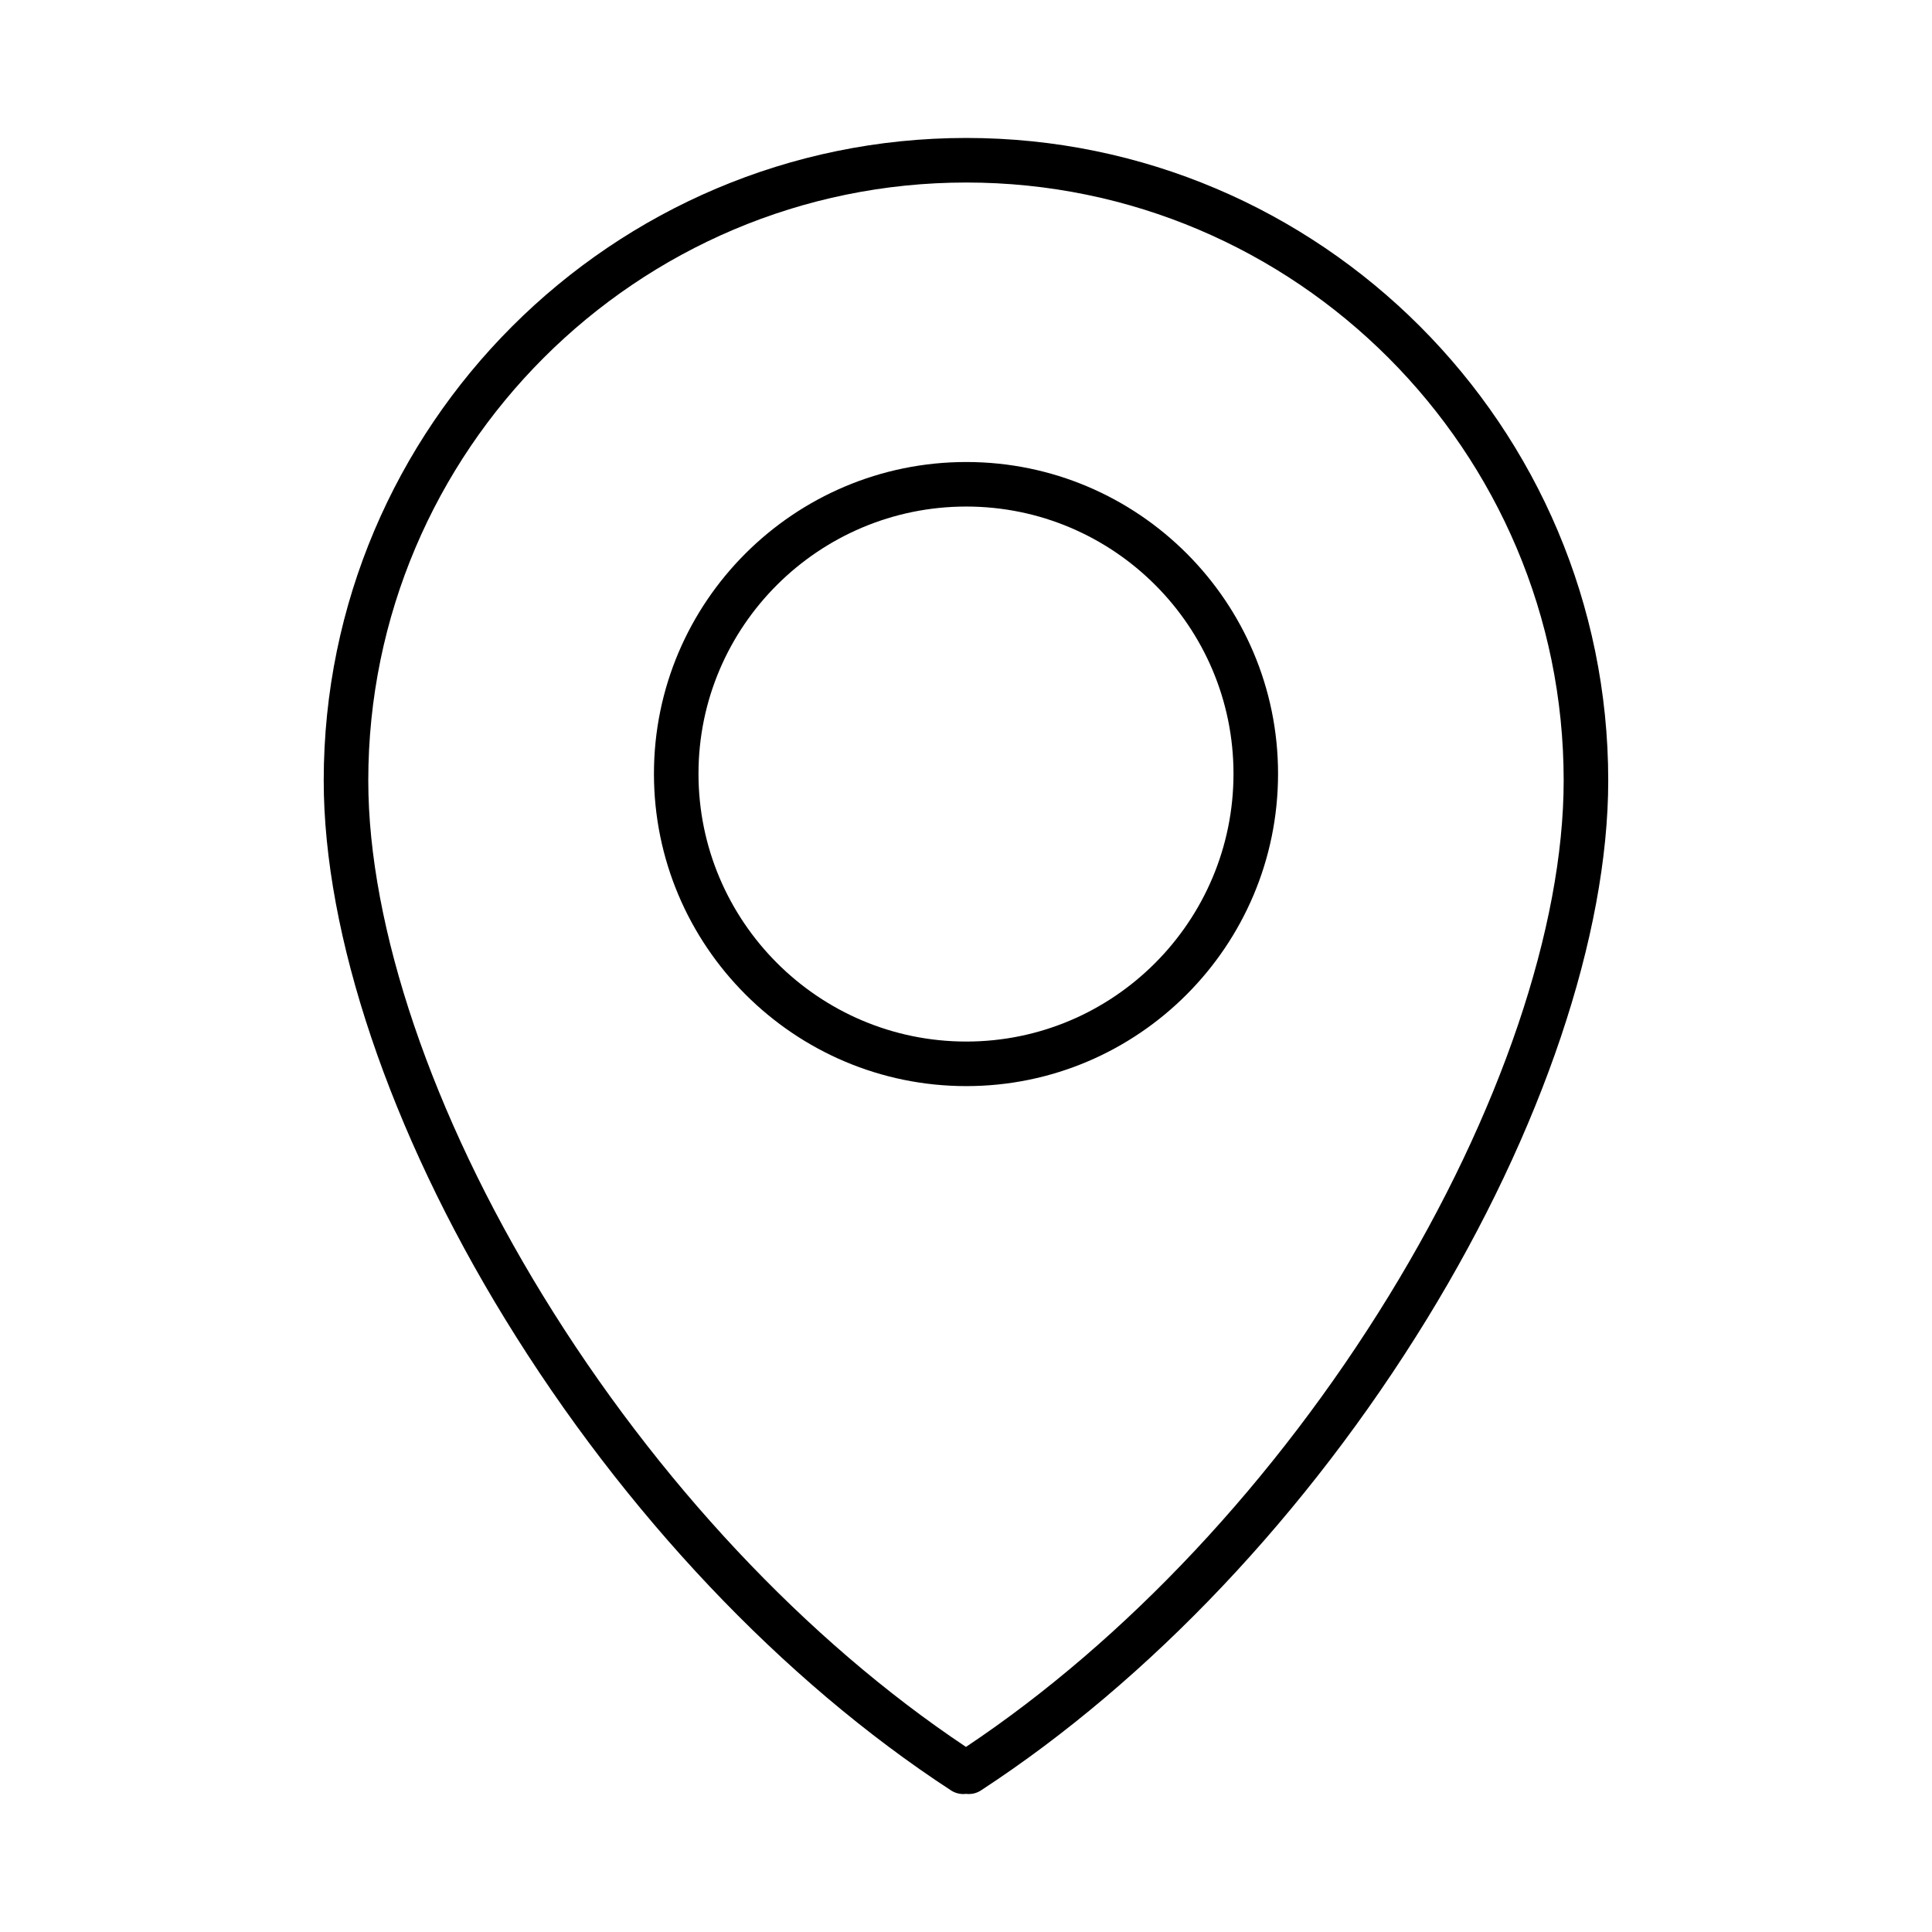
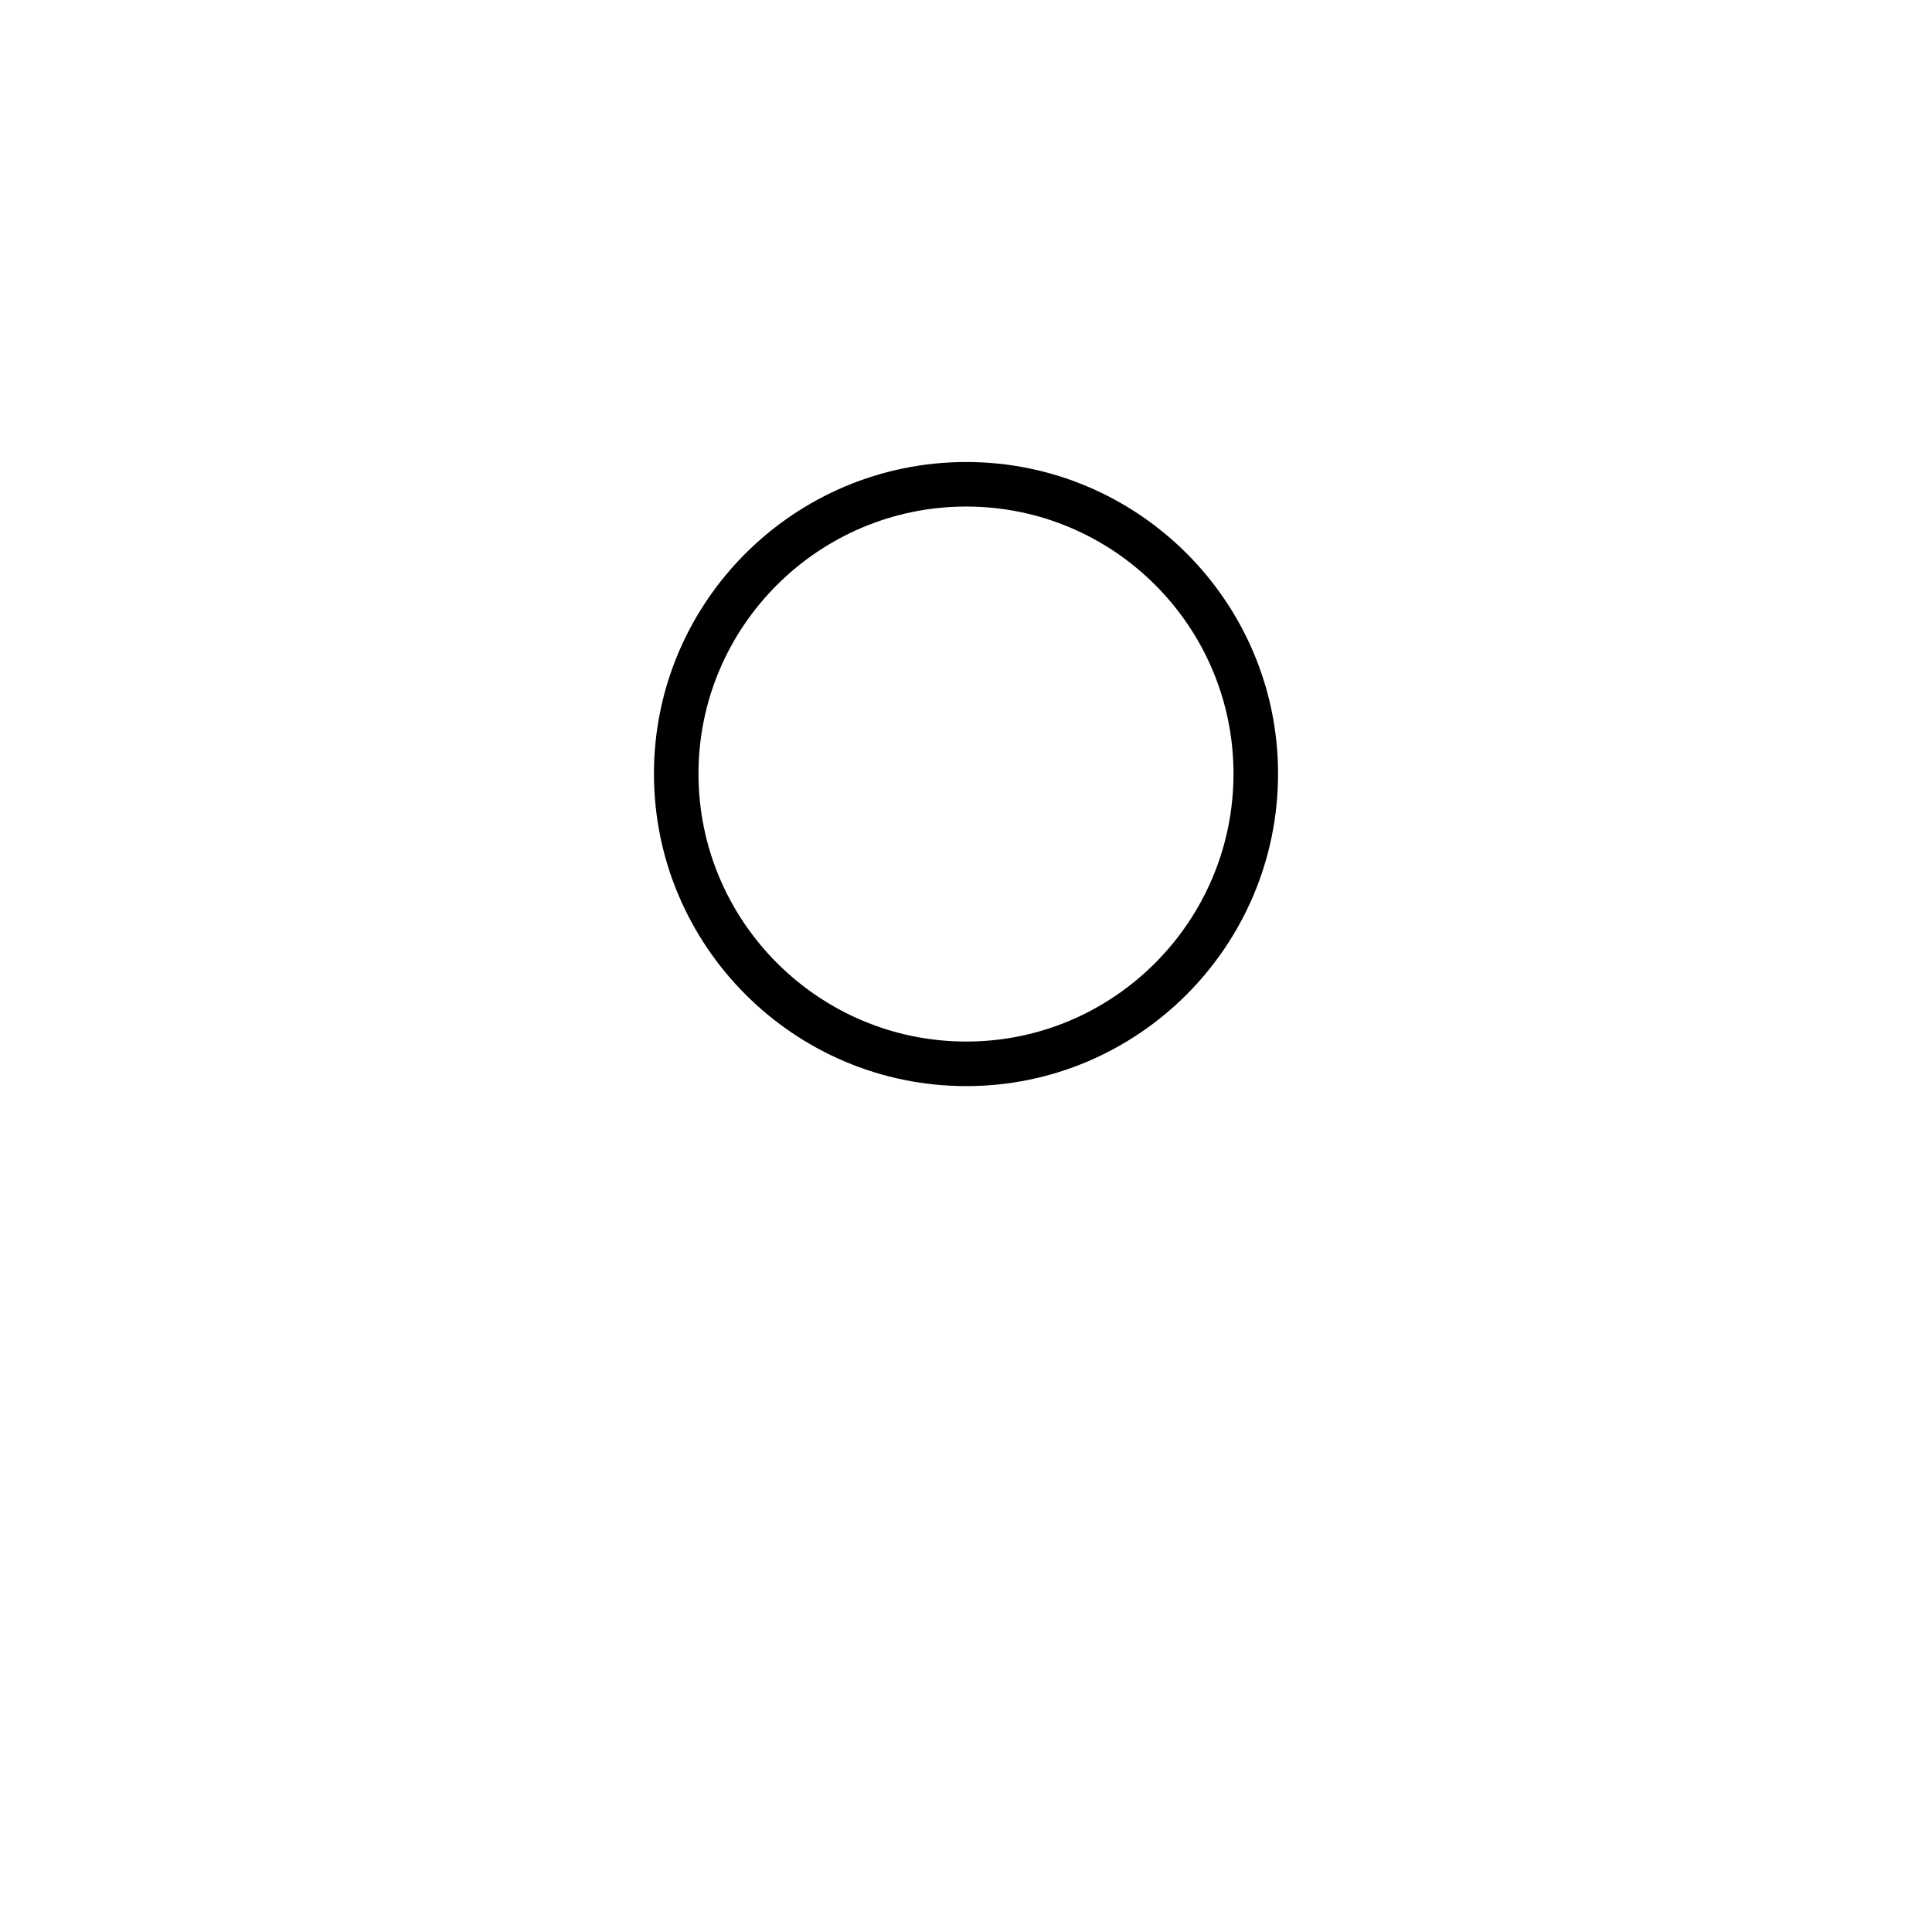
<svg xmlns="http://www.w3.org/2000/svg" fill="#000000" width="800px" height="800px" version="1.1" viewBox="144 144 512 512">
  <g>
-     <path d="m400.73 619.44c-0.246 0-0.492-0.016-0.738-0.047-1.359 0.172-2.769-0.137-3.961-0.914-44.68-29.152-86.652-73.52-118.18-124.92-30.543-49.793-48.062-101.81-48.062-142.71 0-93.898 76.391-170.29 170.29-170.29 93.809 0 170.12 76.391 170.12 170.29 0 40.902-17.516 92.918-48.059 142.71-31.531 51.402-73.504 95.766-118.18 124.92-0.984 0.645-2.106 0.961-3.227 0.961zm-0.652-427.07c-87.387 0-158.48 71.094-158.48 158.48 0 38.785 16.883 88.551 46.316 136.54 30.047 48.984 69.766 91.332 112.08 119.56 42.316-28.23 82.035-70.578 112.08-119.56 29.434-47.988 46.316-97.75 46.316-136.54 0.004-87.387-71.016-158.48-158.31-158.48z" />
-     <path d="m400.08 431.83c-45.645 0-82.777-37.137-82.777-82.777 0-45.555 37.133-82.617 82.777-82.617 45.555 0 82.617 37.062 82.617 82.617-0.004 45.645-37.062 82.777-82.617 82.777zm0-153.59c-39.133 0-70.973 31.766-70.973 70.809 0 39.133 31.836 70.973 70.973 70.973 39.043 0 70.809-31.836 70.809-70.973 0-39.047-31.766-70.809-70.809-70.809z" />
+     <path d="m400.08 431.83c-45.645 0-82.777-37.137-82.777-82.777 0-45.555 37.133-82.617 82.777-82.617 45.555 0 82.617 37.062 82.617 82.617-0.004 45.645-37.062 82.777-82.617 82.777m0-153.59c-39.133 0-70.973 31.766-70.973 70.809 0 39.133 31.836 70.973 70.973 70.973 39.043 0 70.809-31.836 70.809-70.973 0-39.047-31.766-70.809-70.809-70.809z" />
  </g>
</svg>